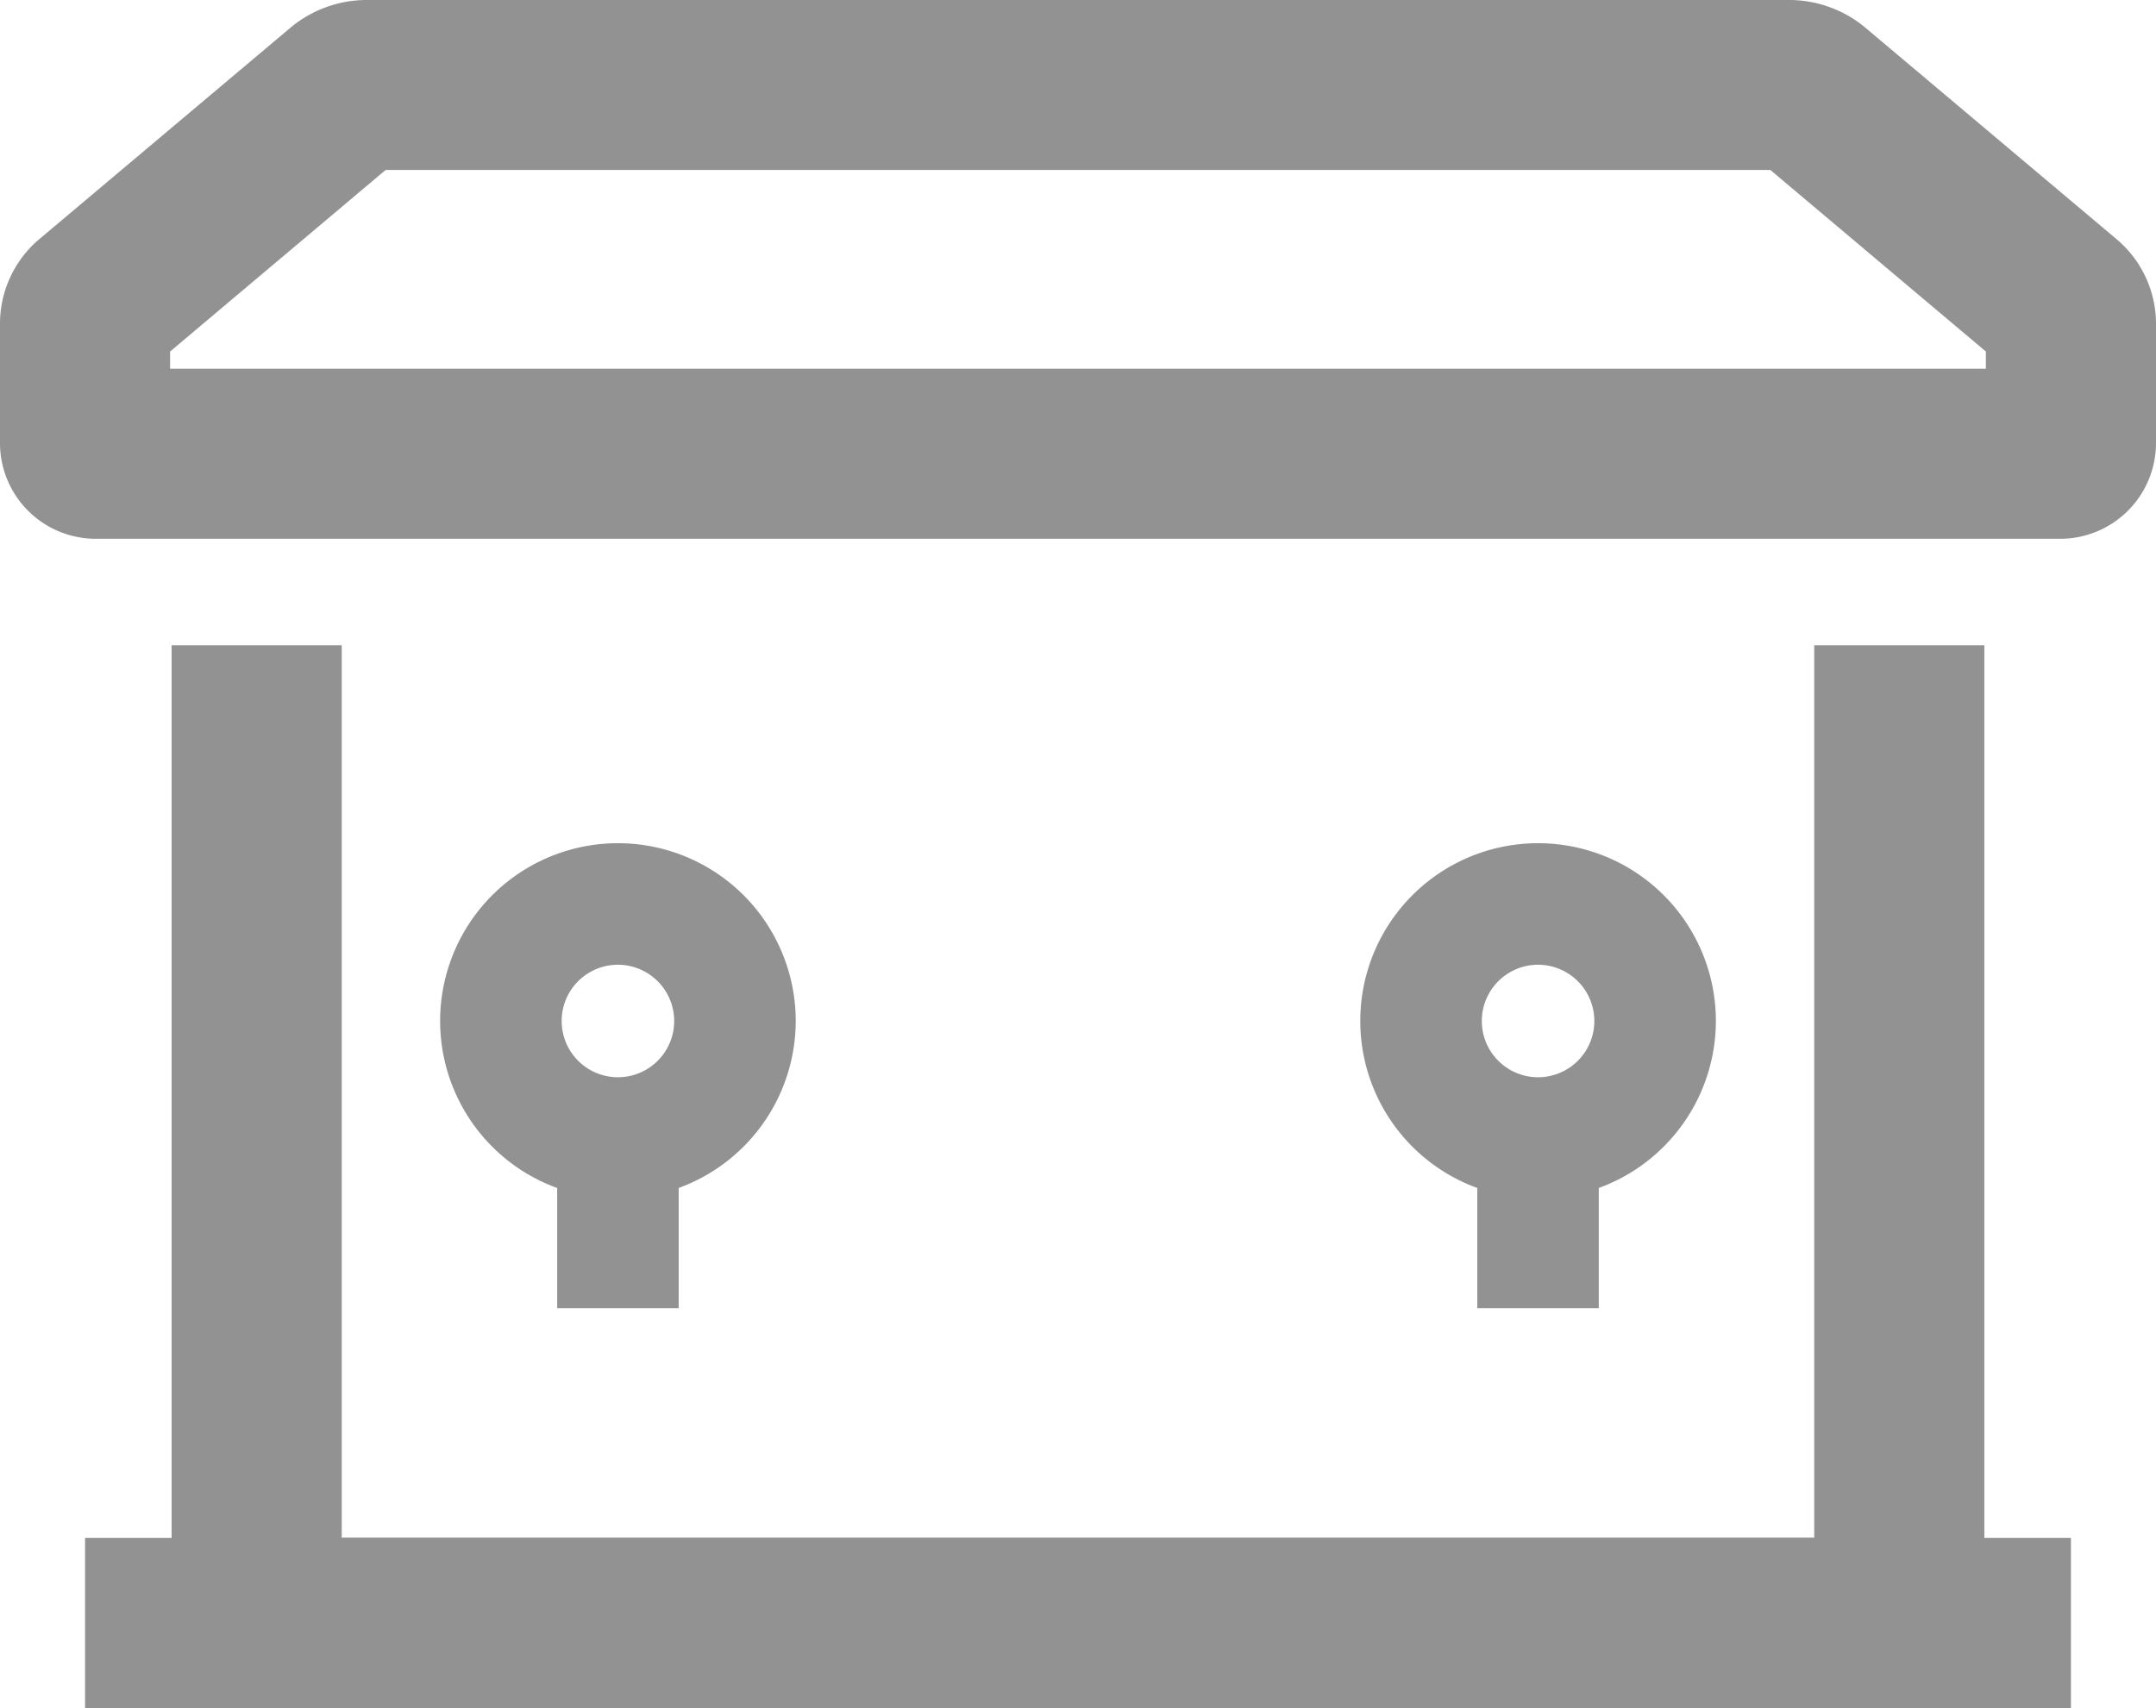
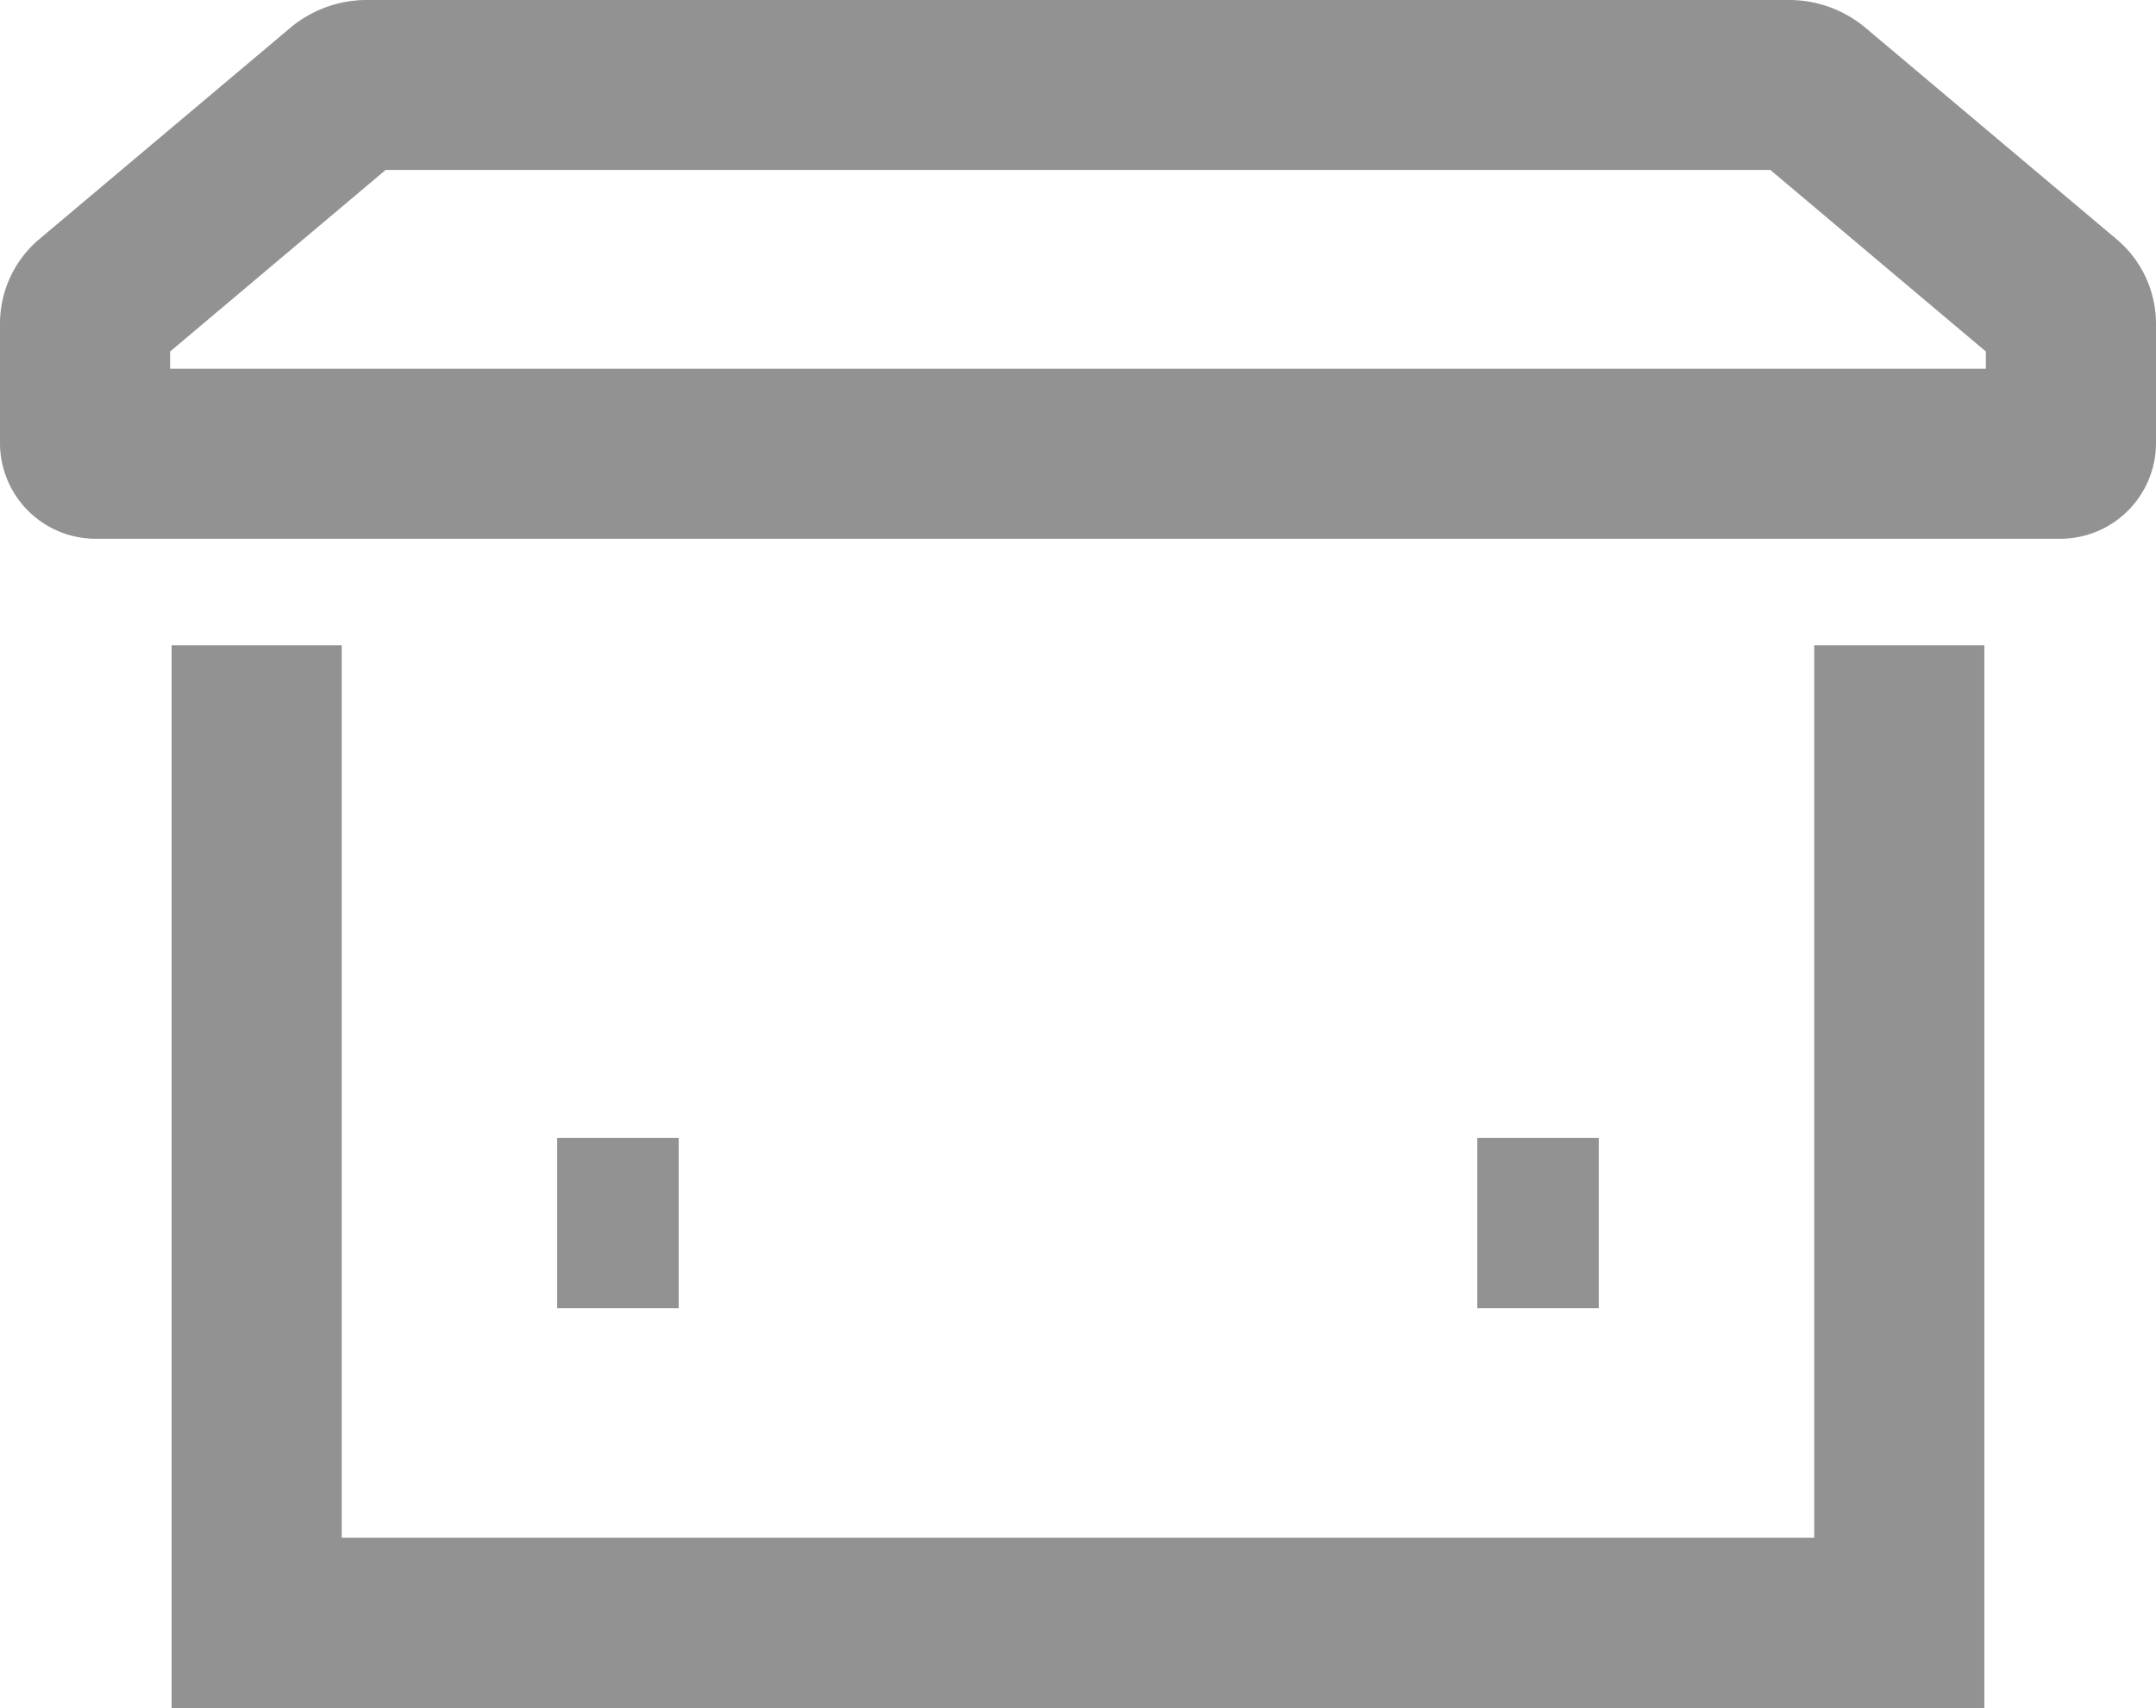
<svg xmlns="http://www.w3.org/2000/svg" width="56.75" height="44.969" viewBox="0 0 56.75 44.969">
  <g transform="translate(-759.786 -1587.889)">
    <g transform="translate(759.786 1587.889)" opacity="0.532">
      <g transform="translate(4.517 16.987)">
        <path d="M85.473,113.619H37.758V85.637h4.478v23.5H80.995v-23.5h4.478Z" transform="translate(-37.758 -85.637)" fill="#333" />
      </g>
      <g transform="translate(2.239 40.491)">
-         <rect width="52.272" height="4.478" transform="translate(0)" fill="#333" />
-       </g>
+         </g>
      <g transform="translate(0 0)">
        <path d="M80.125,55.21H28.413a2.521,2.521,0,0,1-2.519-2.519V49.518A2.913,2.913,0,0,1,26.9,47.345l6.666-5.613a3.136,3.136,0,0,1,1.936-.707H73.031a3.136,3.136,0,0,1,1.937.707l6.665,5.613a2.912,2.912,0,0,1,1.011,2.173v3.174A2.522,2.522,0,0,1,80.125,55.21ZM30.371,50.733H78.166V50.28L72.493,45.5H36.044L30.371,50.28Z" transform="translate(-25.894 -41.025)" fill="#333" />
      </g>
      <g transform="translate(11.586 22.201)">
        <g transform="translate(0 0)">
-           <path d="M61,108.691a4.68,4.68,0,1,1,4.68-4.68A4.685,4.685,0,0,1,61,108.691Zm0-6.16a1.481,1.481,0,1,0,1.481,1.481A1.483,1.483,0,0,0,61,102.531Z" transform="translate(-56.321 -99.332)" fill="#333" />
          <g transform="translate(3.08 7.76)">
            <rect width="3.198" height="4.48" fill="#333" />
          </g>
        </g>
        <g transform="translate(24.219 0)">
-           <path d="M124.607,108.691a4.68,4.68,0,1,1,4.68-4.68A4.685,4.685,0,0,1,124.607,108.691Zm0-6.16a1.481,1.481,0,1,0,1.481,1.481A1.483,1.483,0,0,0,124.607,102.531Z" transform="translate(-119.927 -99.332)" fill="#333" />
          <g transform="translate(3.08 7.76)">
            <rect width="3.198" height="4.48" fill="#333" />
          </g>
        </g>
      </g>
    </g>
  </g>
</svg>